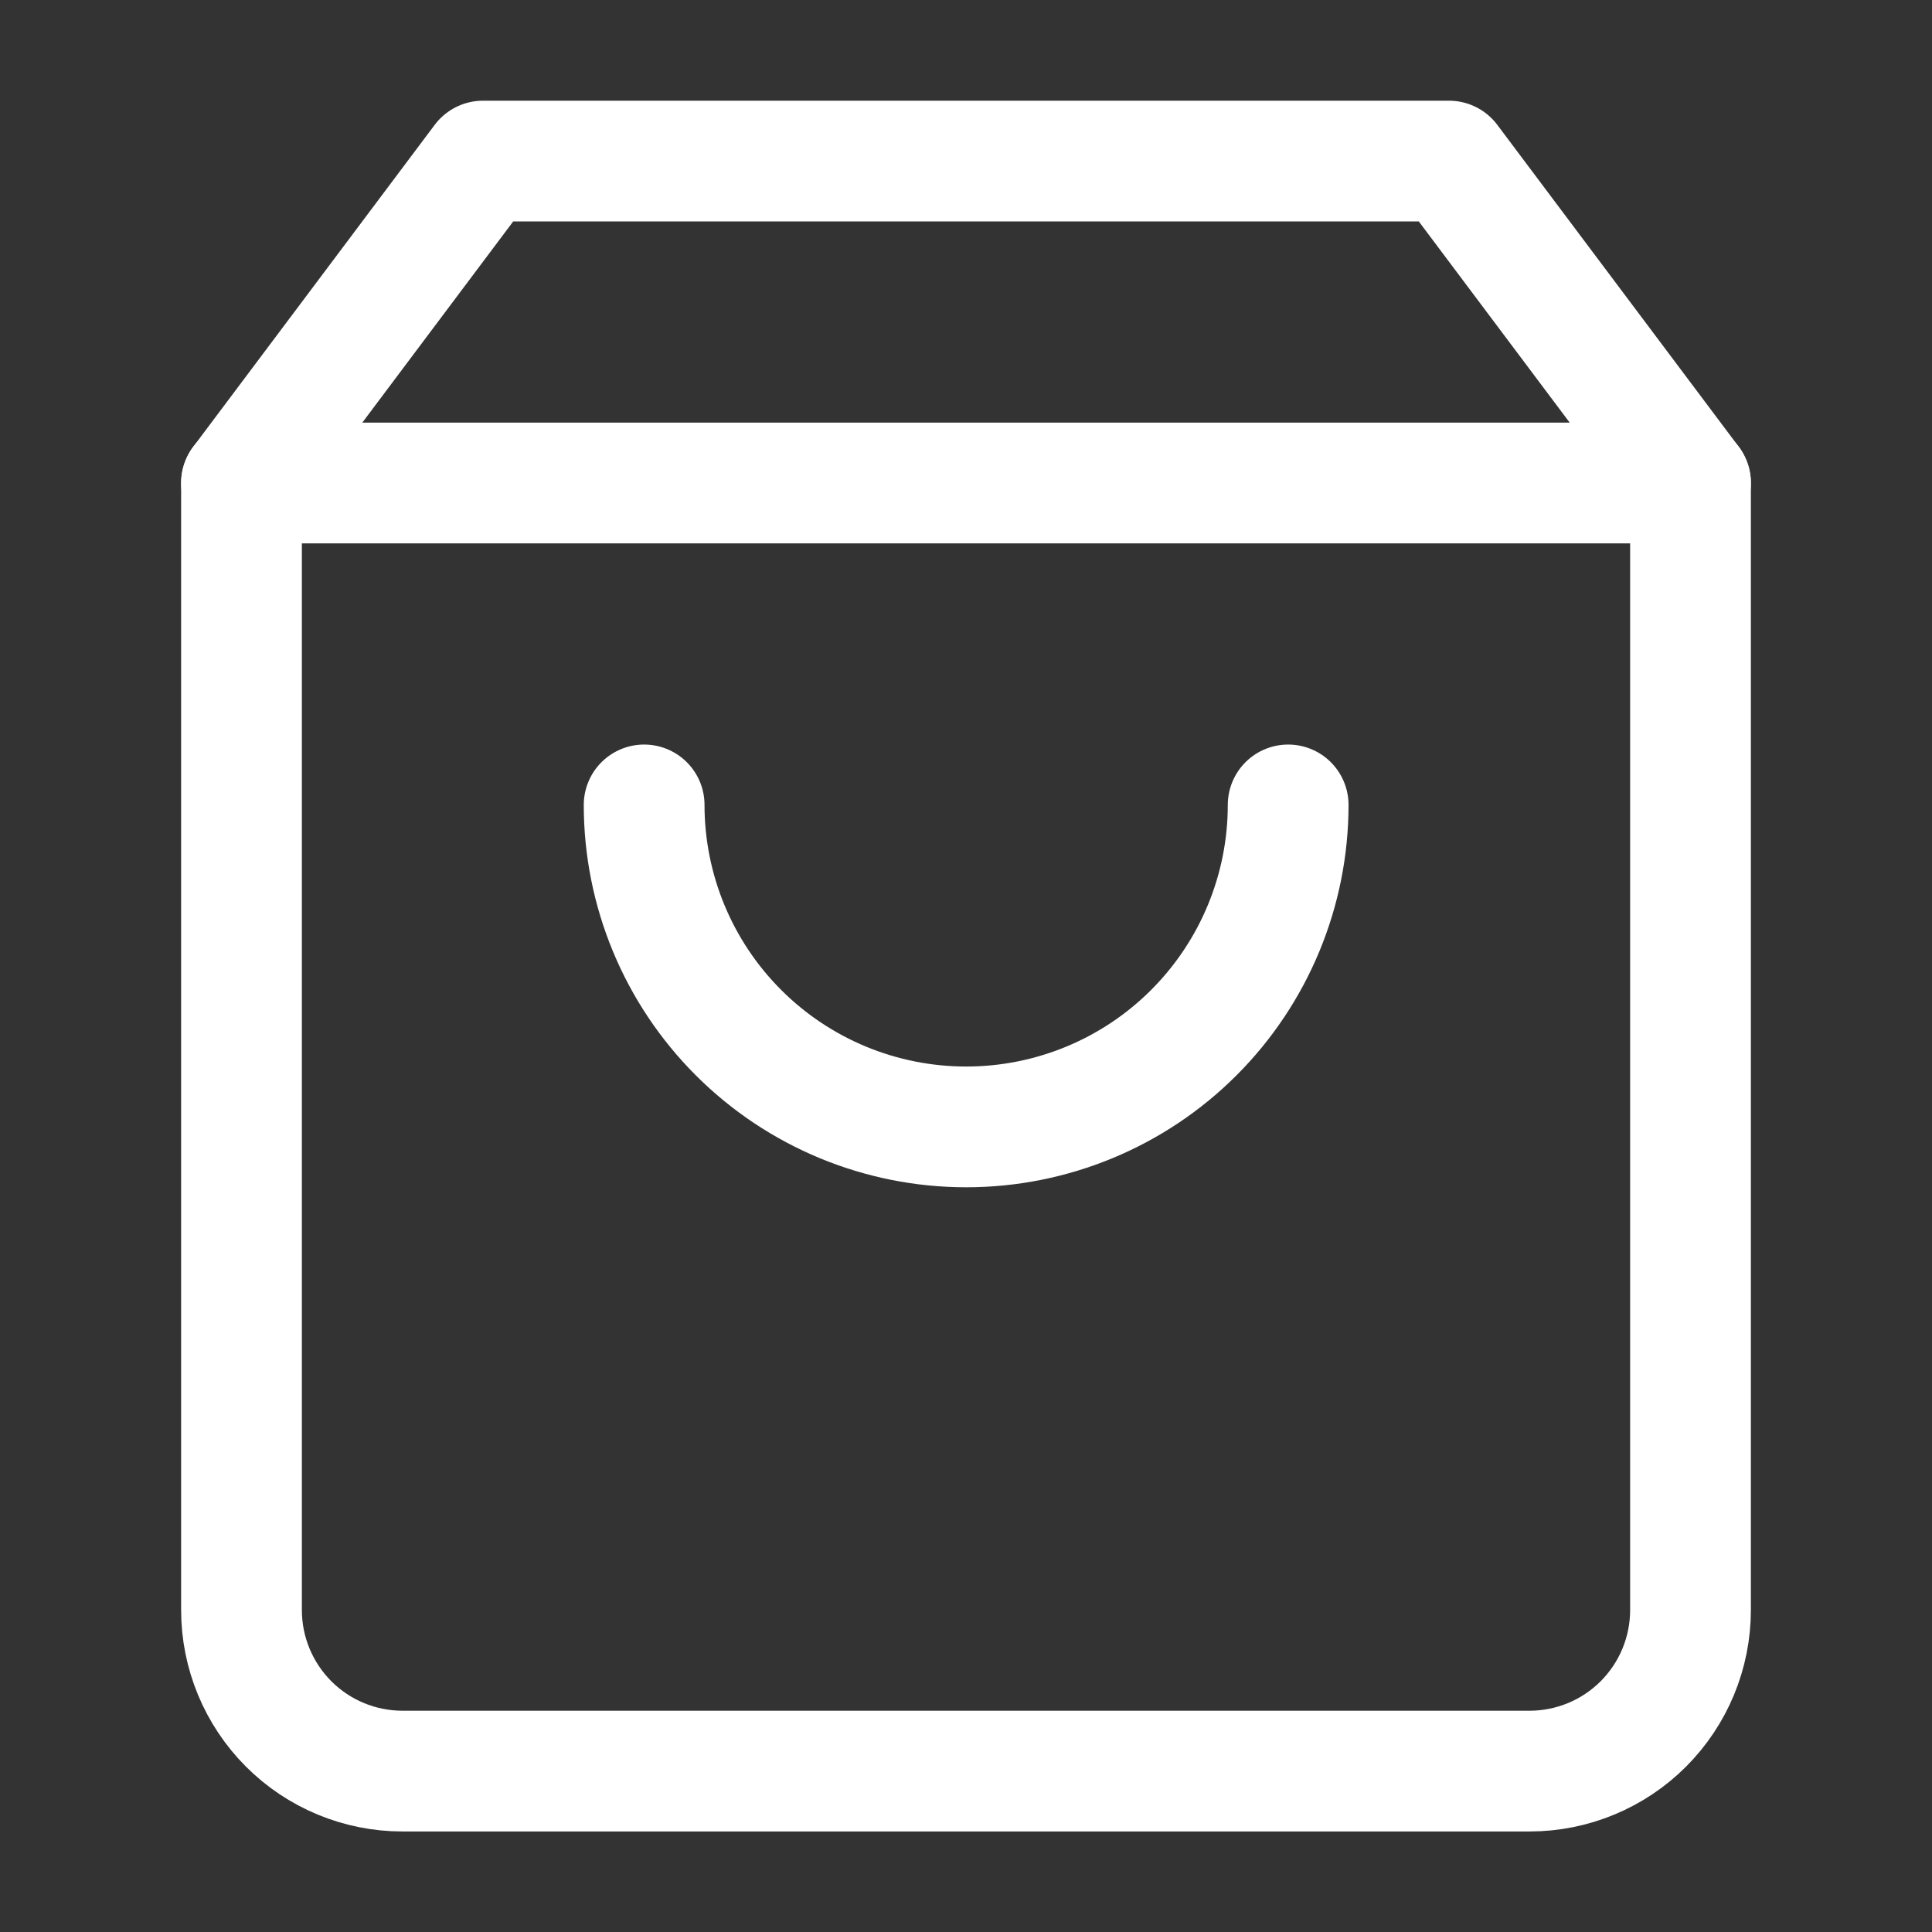
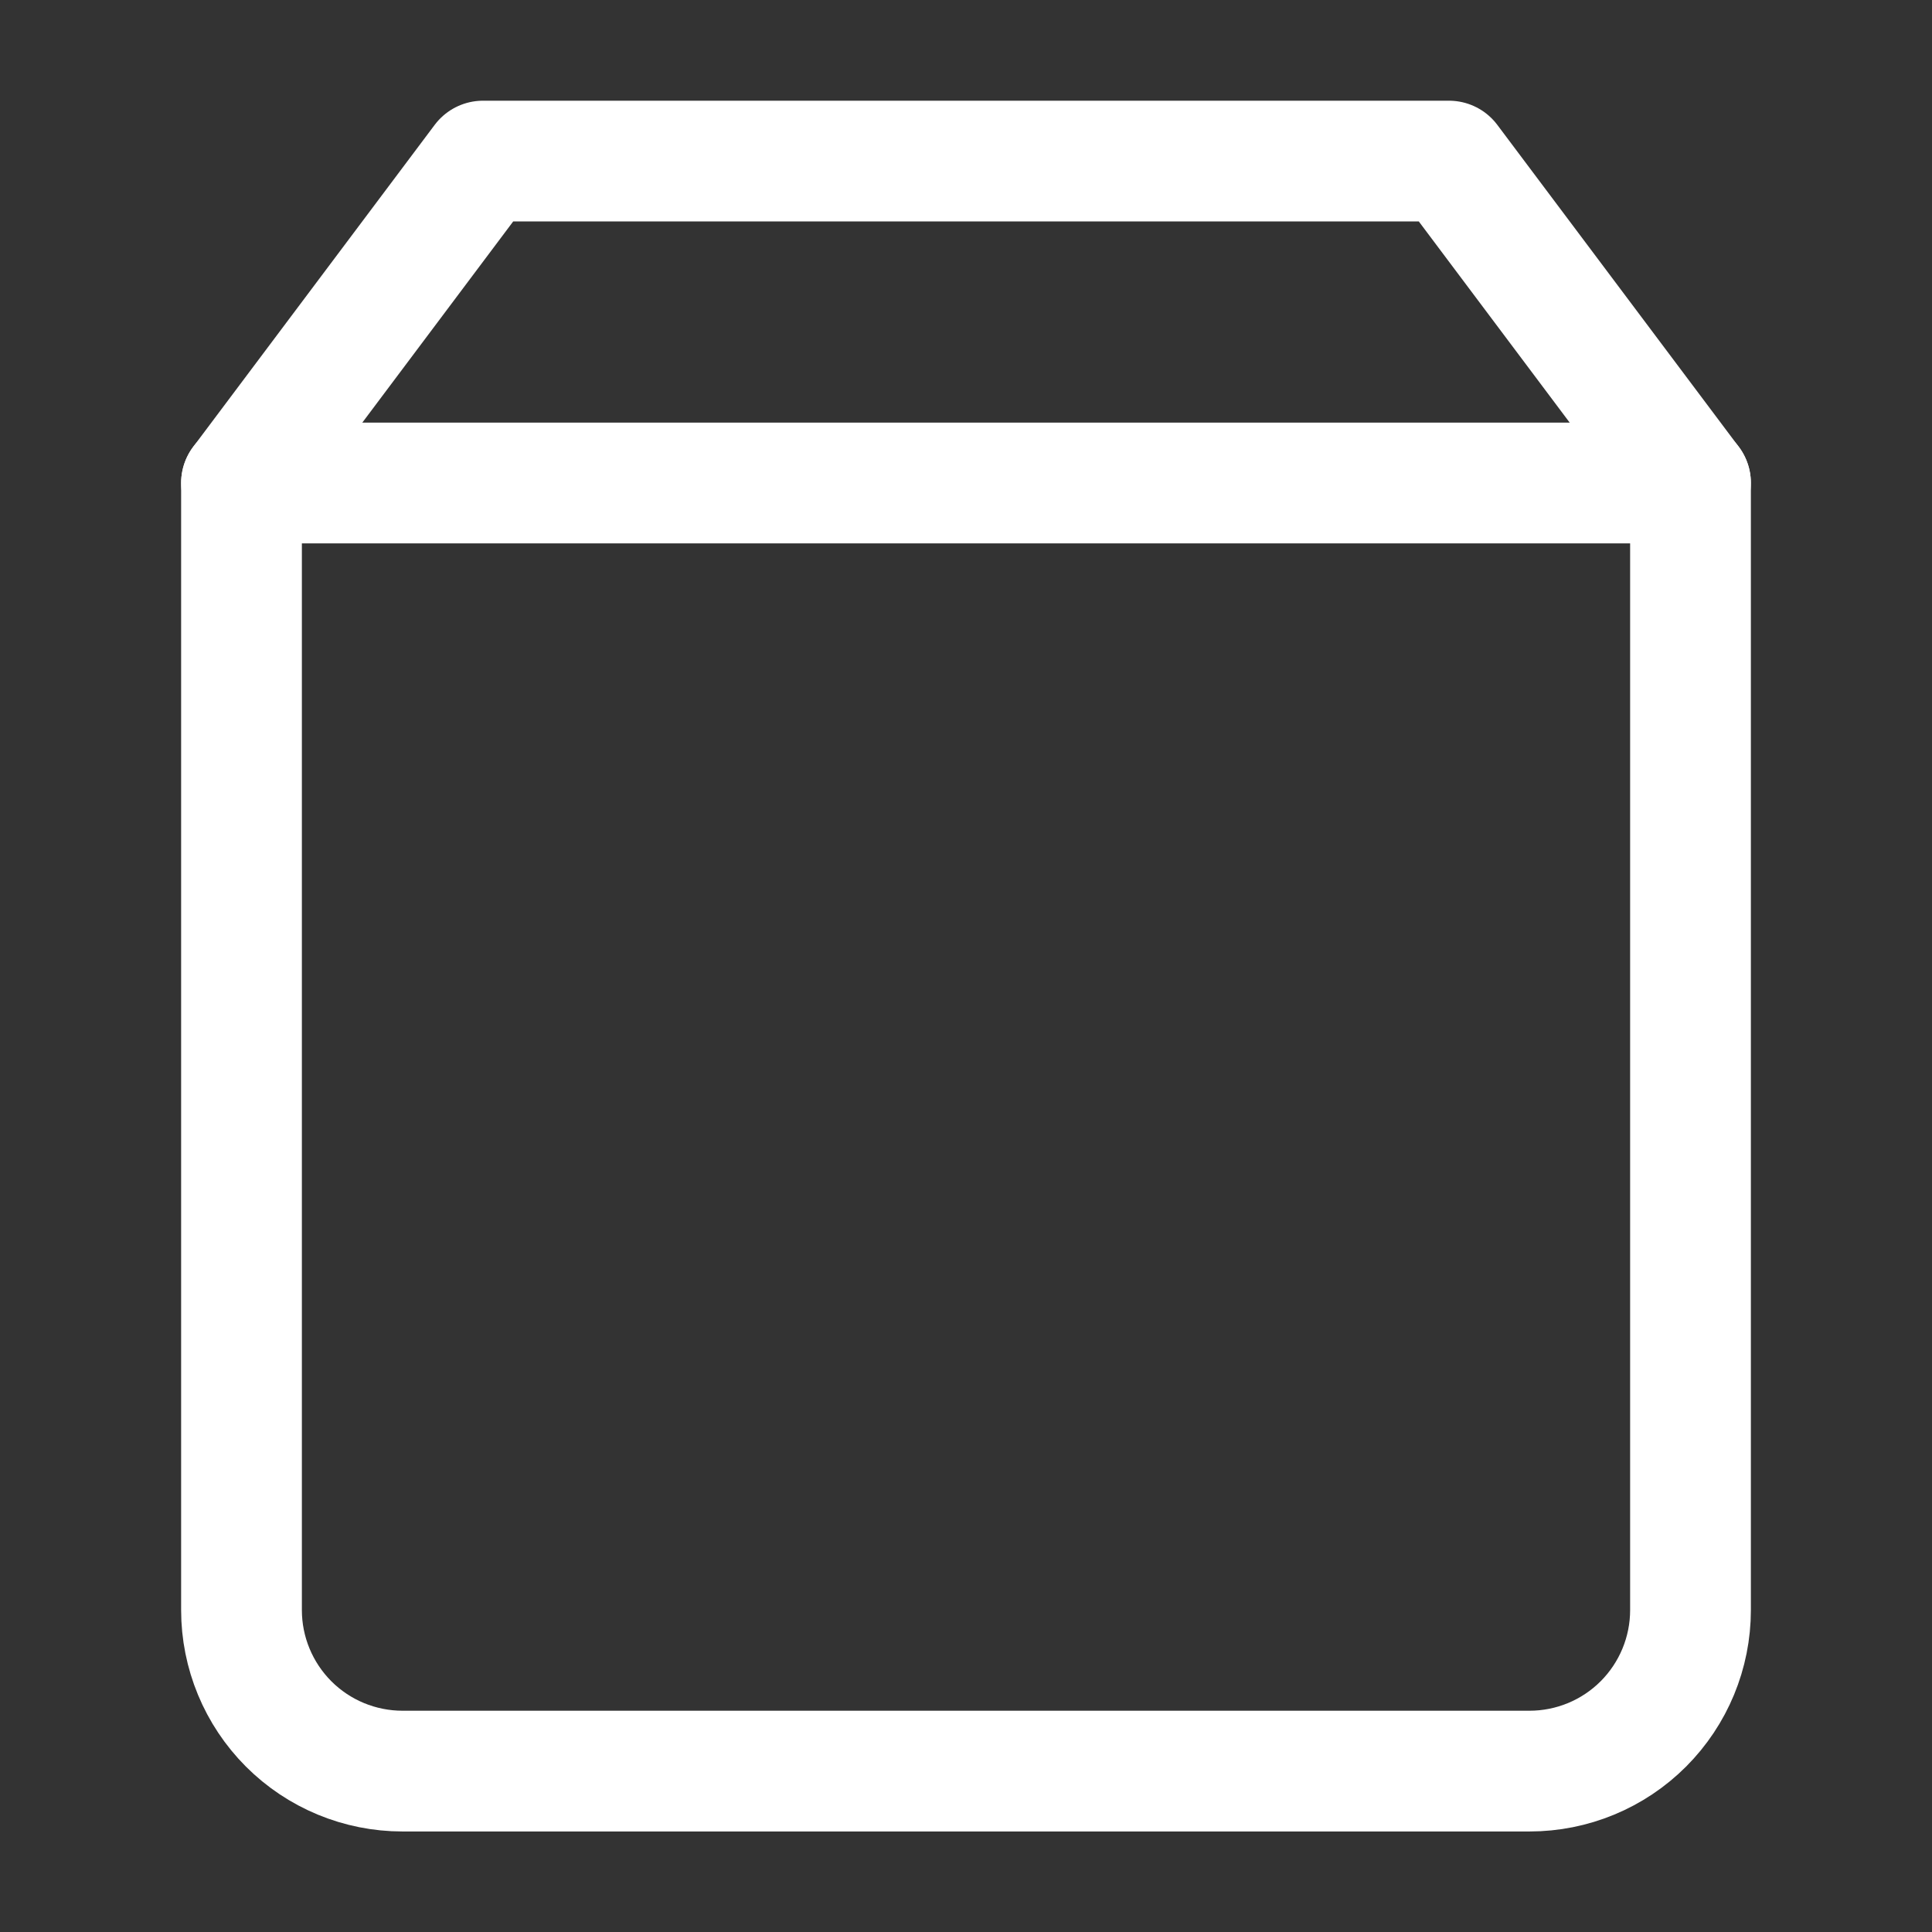
<svg xmlns="http://www.w3.org/2000/svg" width="32" height="32" viewBox="0 0 32 32" fill="none">
  <rect x="0" y="0" width="32" height="32" fill="#333333" stroke="none" />
  <path d="M24 2.668L28 8.001V26.668C28 27.375 27.719 28.053 27.219 28.554C26.719 29.054 26.041 29.335 25.333 29.335H6.667C5.959 29.335 5.281 29.054 4.781 28.554C4.281 28.053 4 27.375 4 26.668V8.001L8 2.668H24Z" stroke="white" stroke-width="2" stroke-linecap="round" stroke-linejoin="round" />
  <path d="M28 8H4" stroke="white" stroke-width="2" stroke-linecap="round" stroke-linejoin="round" />
-   <path d="M10.669 13.332C10.669 14.746 11.231 16.103 12.231 17.103C13.232 18.104 14.588 18.665 16.003 18.665C17.417 18.665 18.774 18.104 19.774 17.103C20.774 16.103 21.336 14.746 21.336 13.332" stroke="white" stroke-width="2" stroke-linecap="round" stroke-linejoin="round" />
</svg>